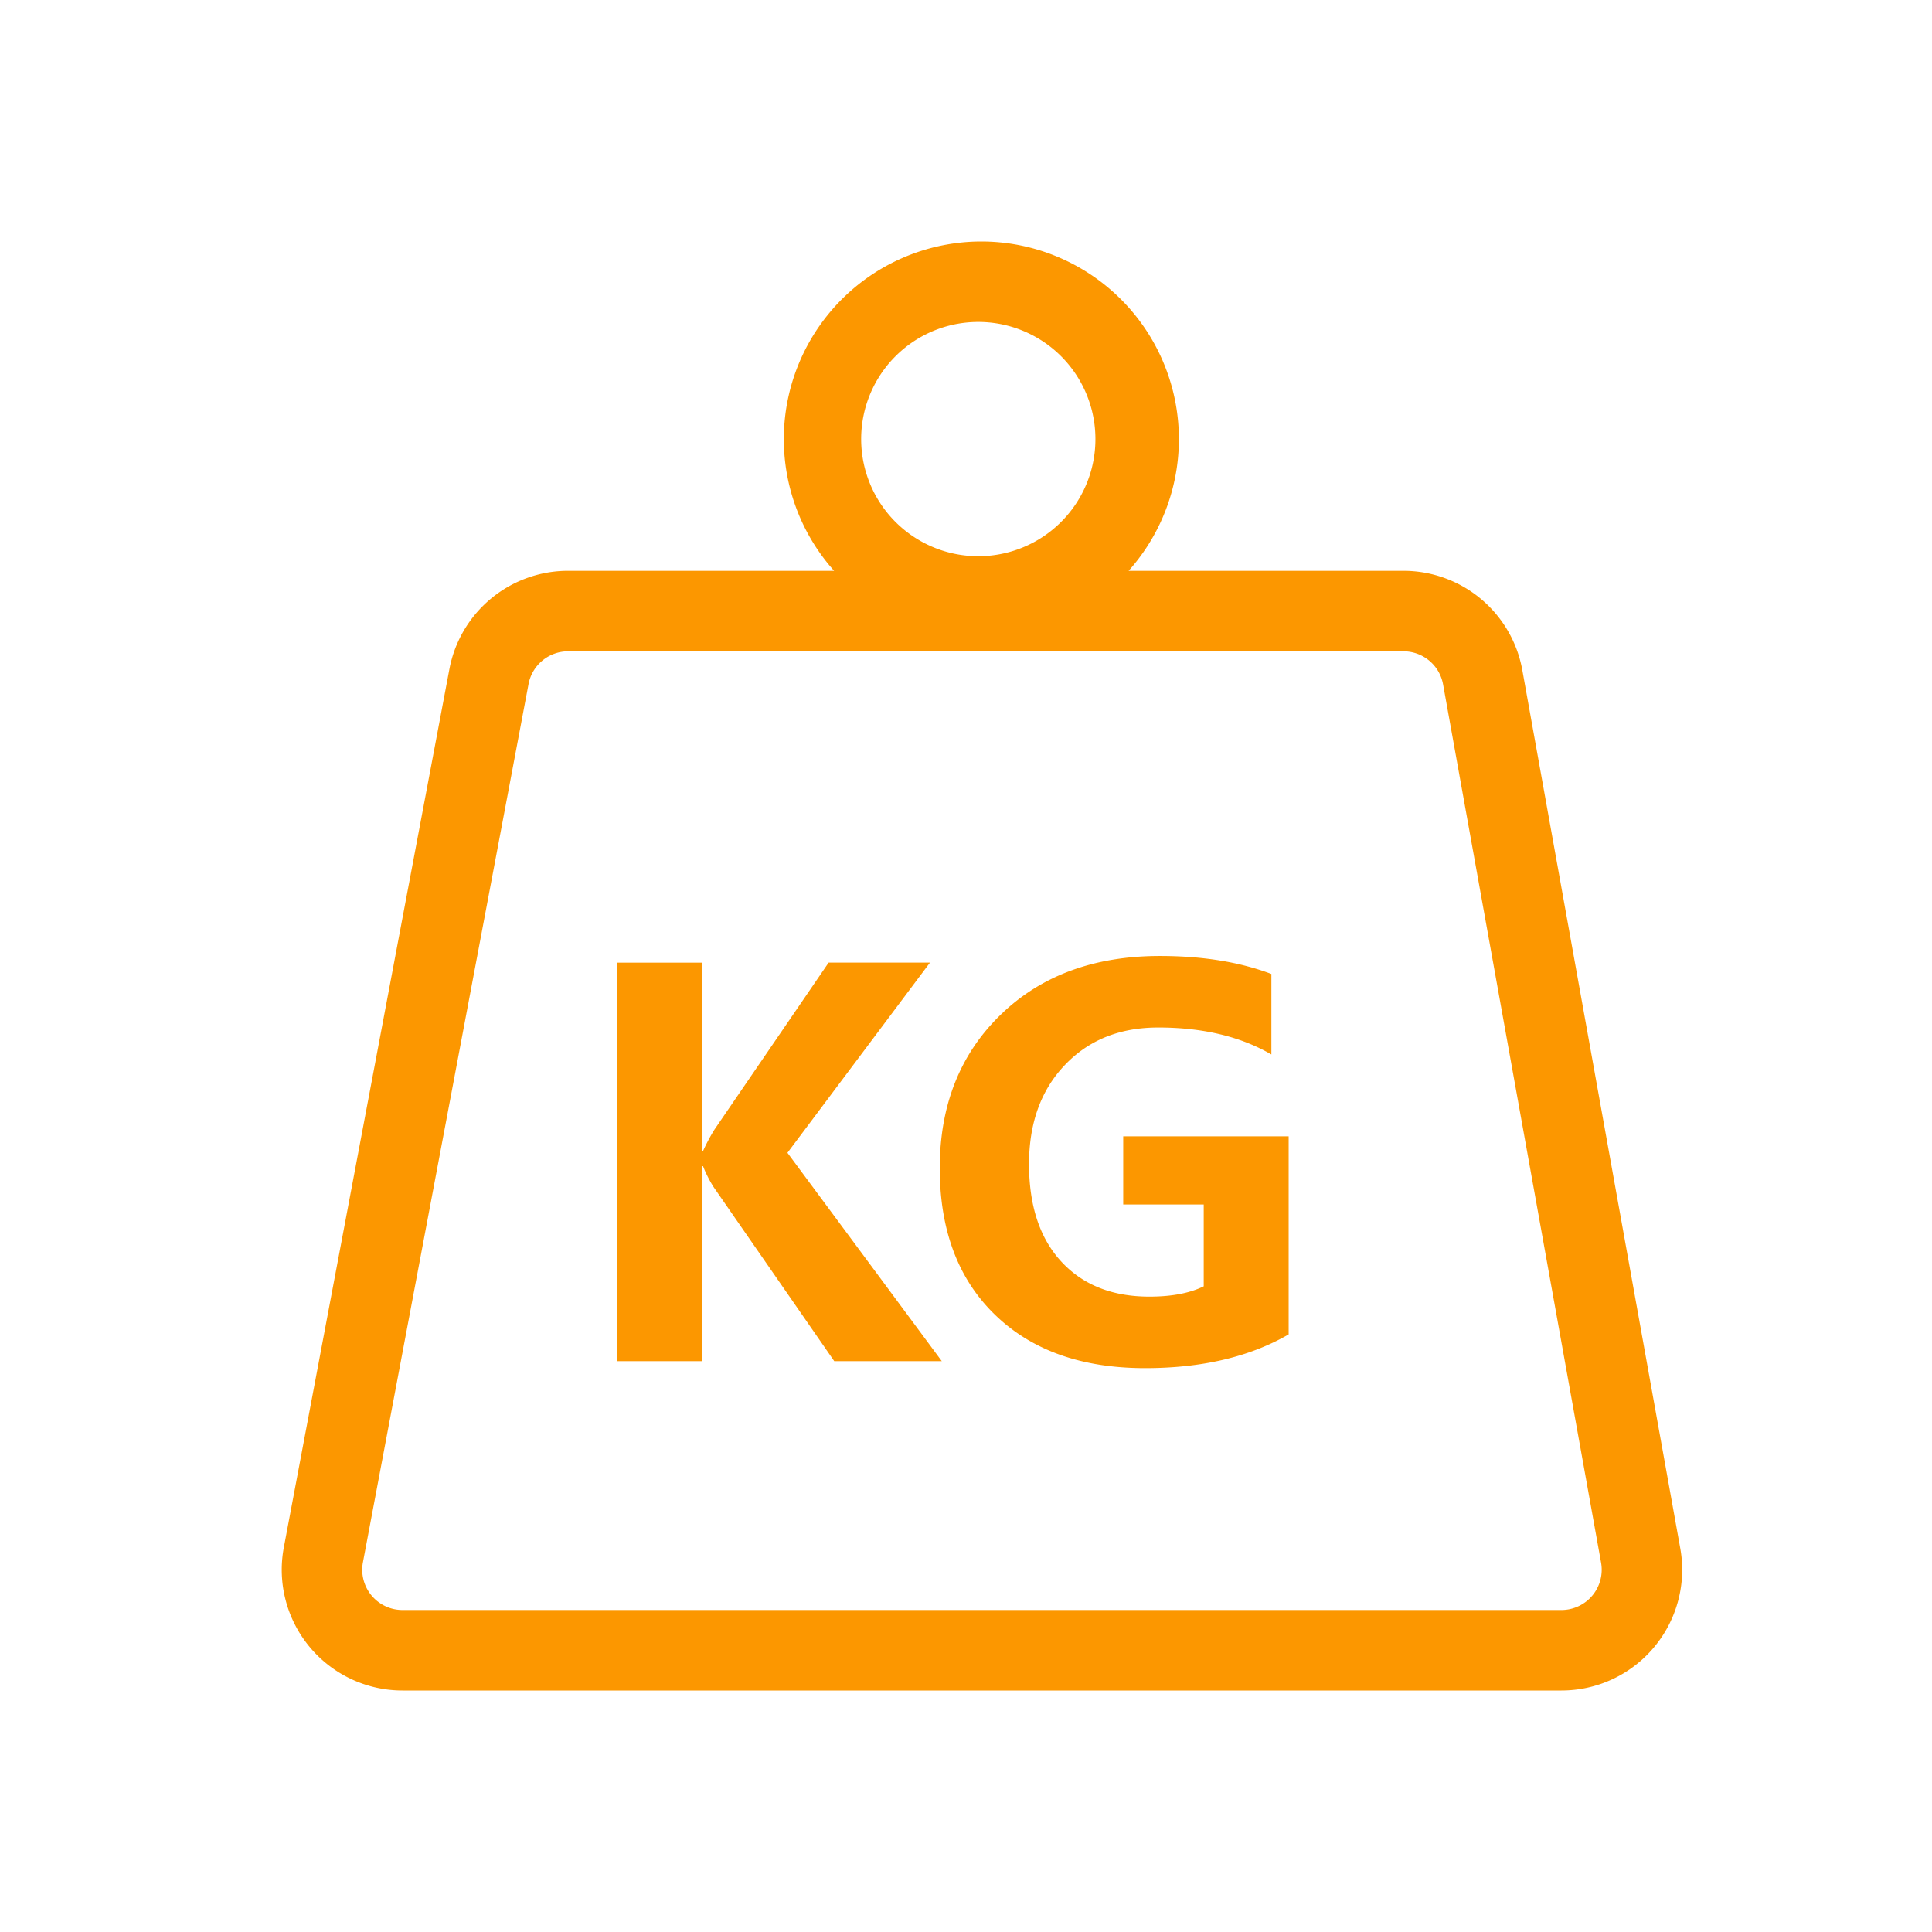
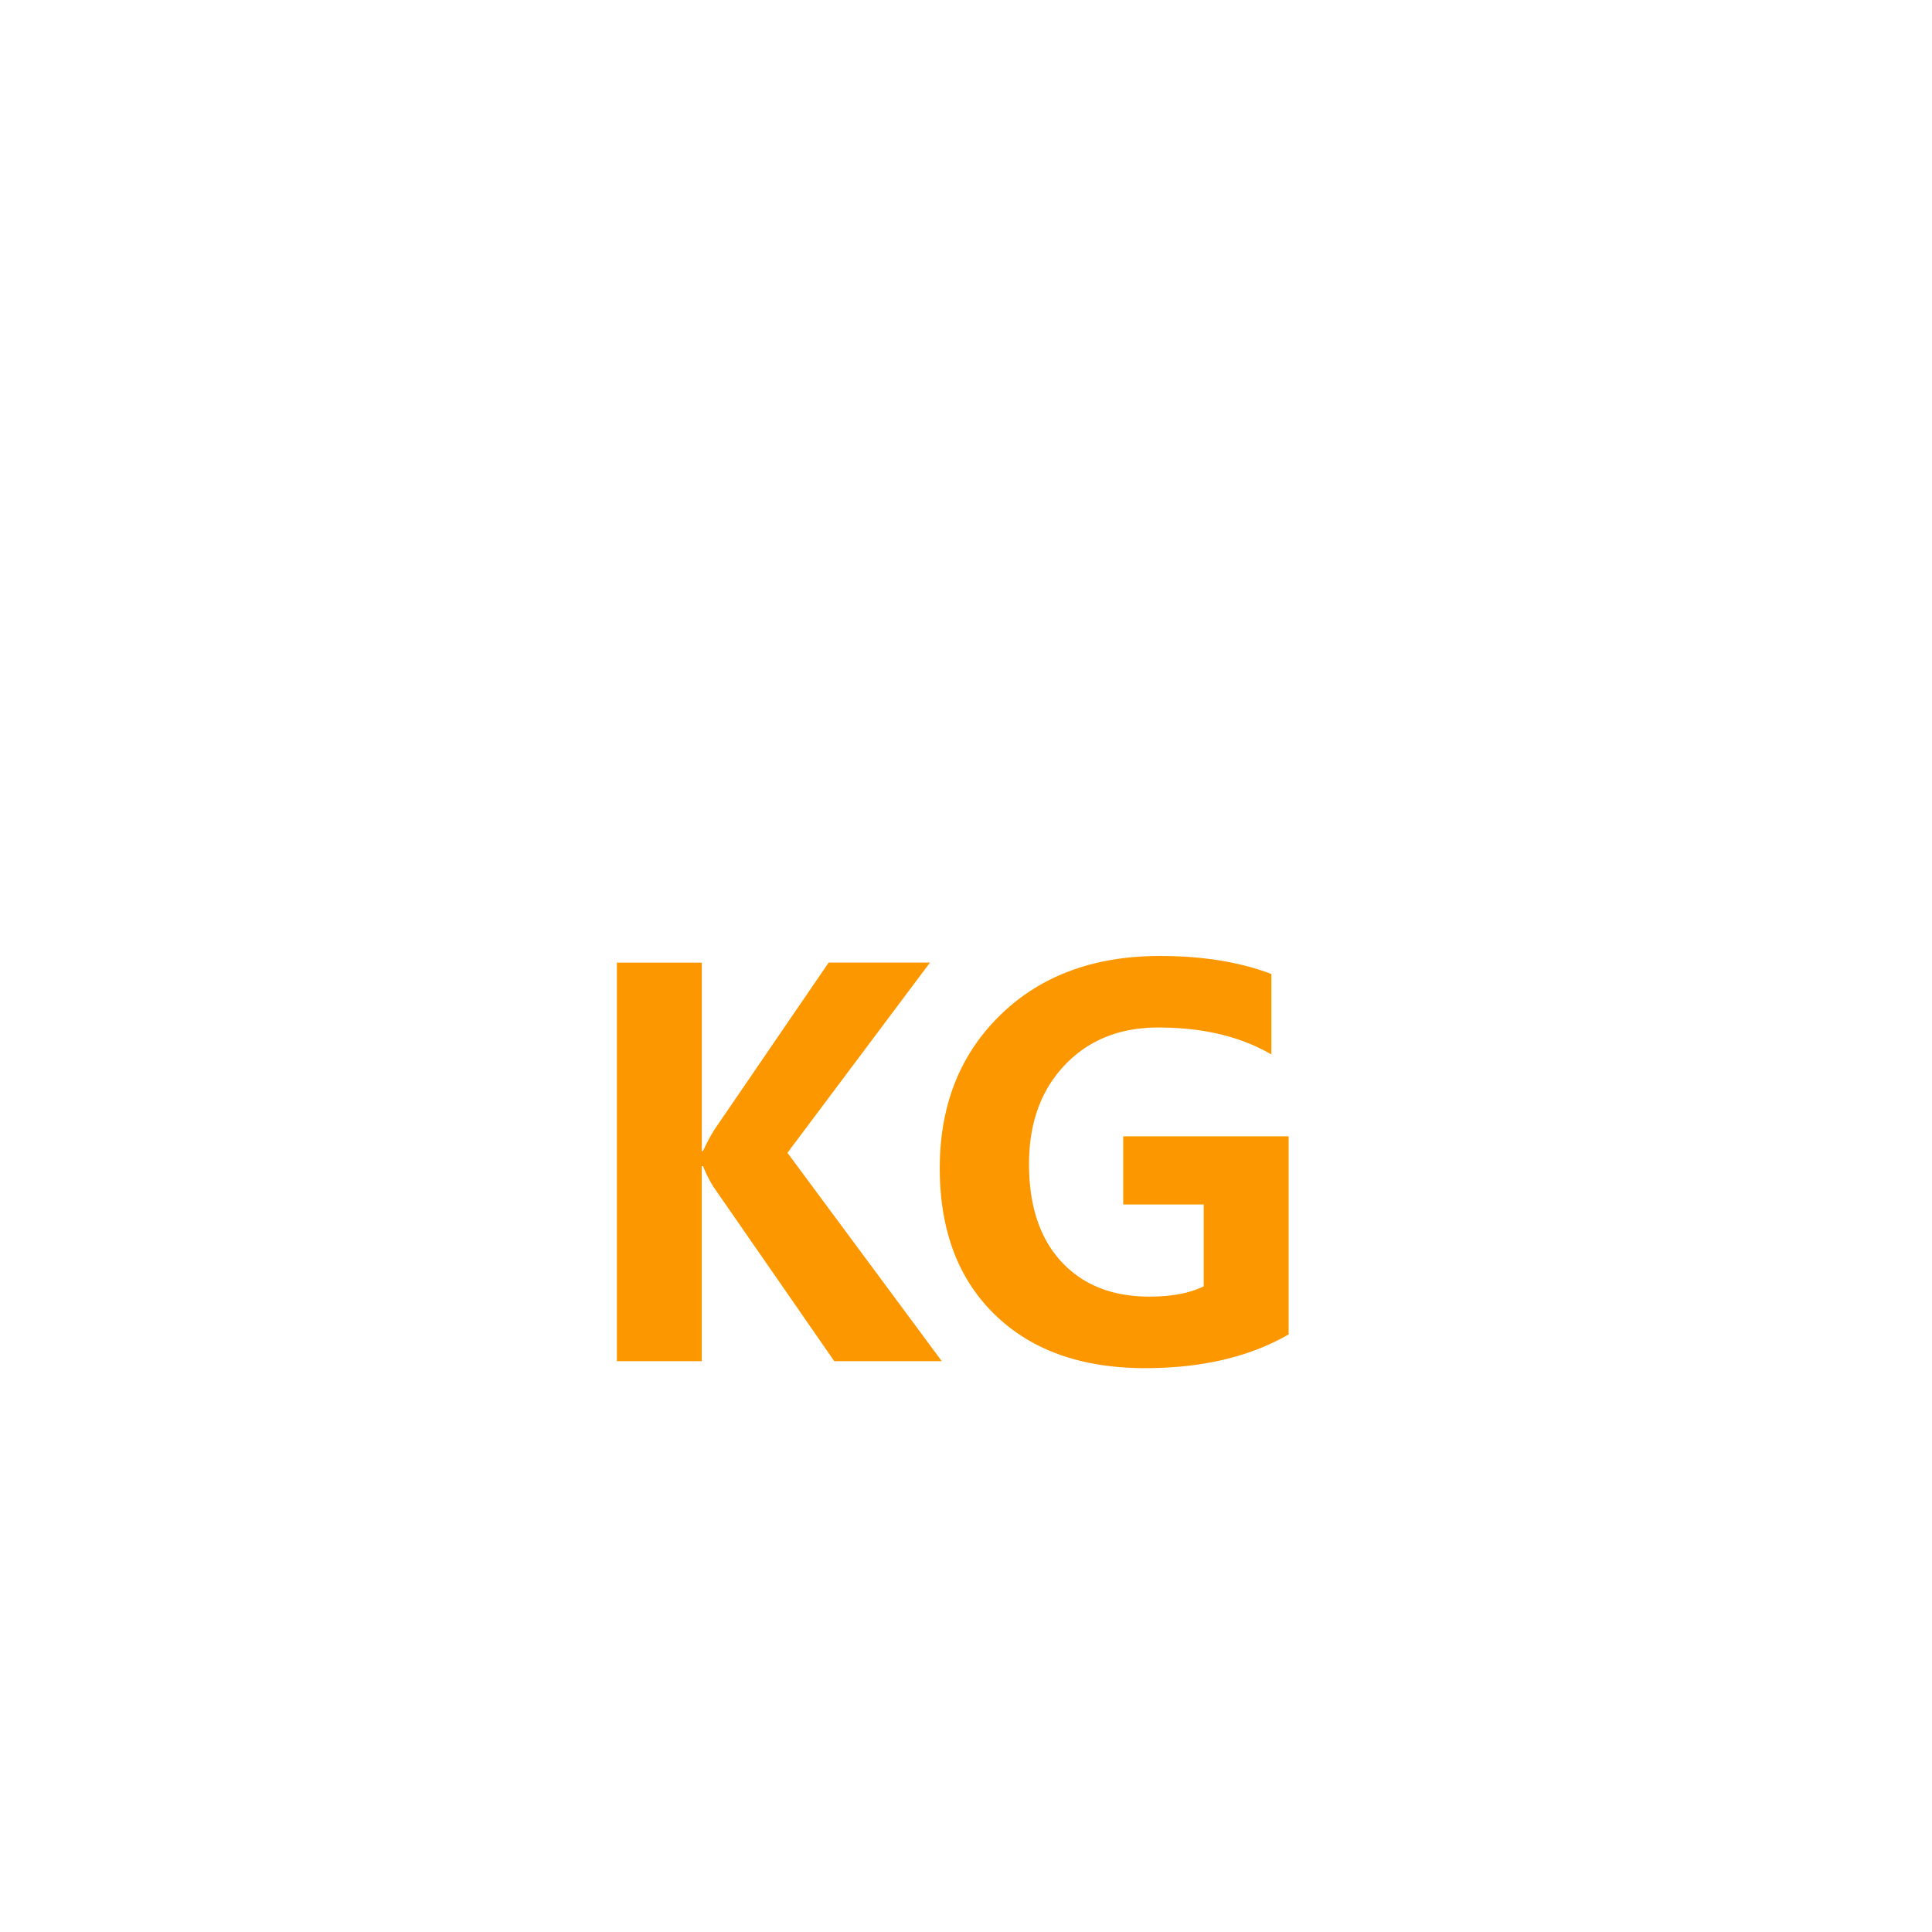
<svg xmlns="http://www.w3.org/2000/svg" height="200" width="200" version="1.1" viewBox="0 0 1024 1024" class="icon">
-   <path fill="#fc9700" d="M520.149 128a104.747 104.747 0 0 1 78.037 174.549h145.707a64 64 0 0 1 62.976 52.672l83.712 465.451A64 64 0 0 1 827.605 896H213.333a64 64 0 0 1-62.891-75.861l87.744-465.451a64 64 0 0 1 62.912-52.139h140.992A104.747 104.747 0 0 1 520.149 128z m223.723 217.216H301.099a21.333 21.333 0 0 0-20.971 17.387L192.363 828.053A21.333 21.333 0 0 0 213.333 853.333h614.272a21.333 21.333 0 0 0 20.992-25.109l-83.733-465.451a21.333 21.333 0 0 0-20.992-17.557zM520.149 170.667a62.08 62.08 0 1 0 0 124.117 62.08 62.08 0 0 0 0-124.117z" />
  <path fill="#fc9700" d="M499.2 721.451h-57.024l-63.957-92.309a63.659 63.659 0 0 1-5.589-11.051h-0.683v103.36h-44.992v-211.221h45.013v99.819h0.661a98.56 98.56 0 0 1 6.016-11.307l60.544-88.533h53.717l-75.541 100.8 81.813 110.443zM683.008 707.264c-20.651 11.925-46.016 17.877-76.096 17.877-33.643 0-60.181-9.451-79.637-28.373-19.456-18.901-29.184-44.779-29.184-77.589 0-33.28 10.709-60.331 32.107-81.195 21.419-20.864 49.621-31.296 84.629-31.296 22.528 0 42.219 3.179 59.029 9.536v42.667c-16.363-9.536-36.352-14.293-59.989-14.293-20.373 0-36.864 6.613-49.493 19.904-12.651 13.269-18.965 30.763-18.965 52.48 0 22.101 5.696 39.339 17.109 51.691 11.413 12.373 26.987 18.56 46.72 18.56 11.733 0 21.312-1.813 28.757-5.461v-43.371h-42.667v-36.117h87.68v104.981z" />
</svg>